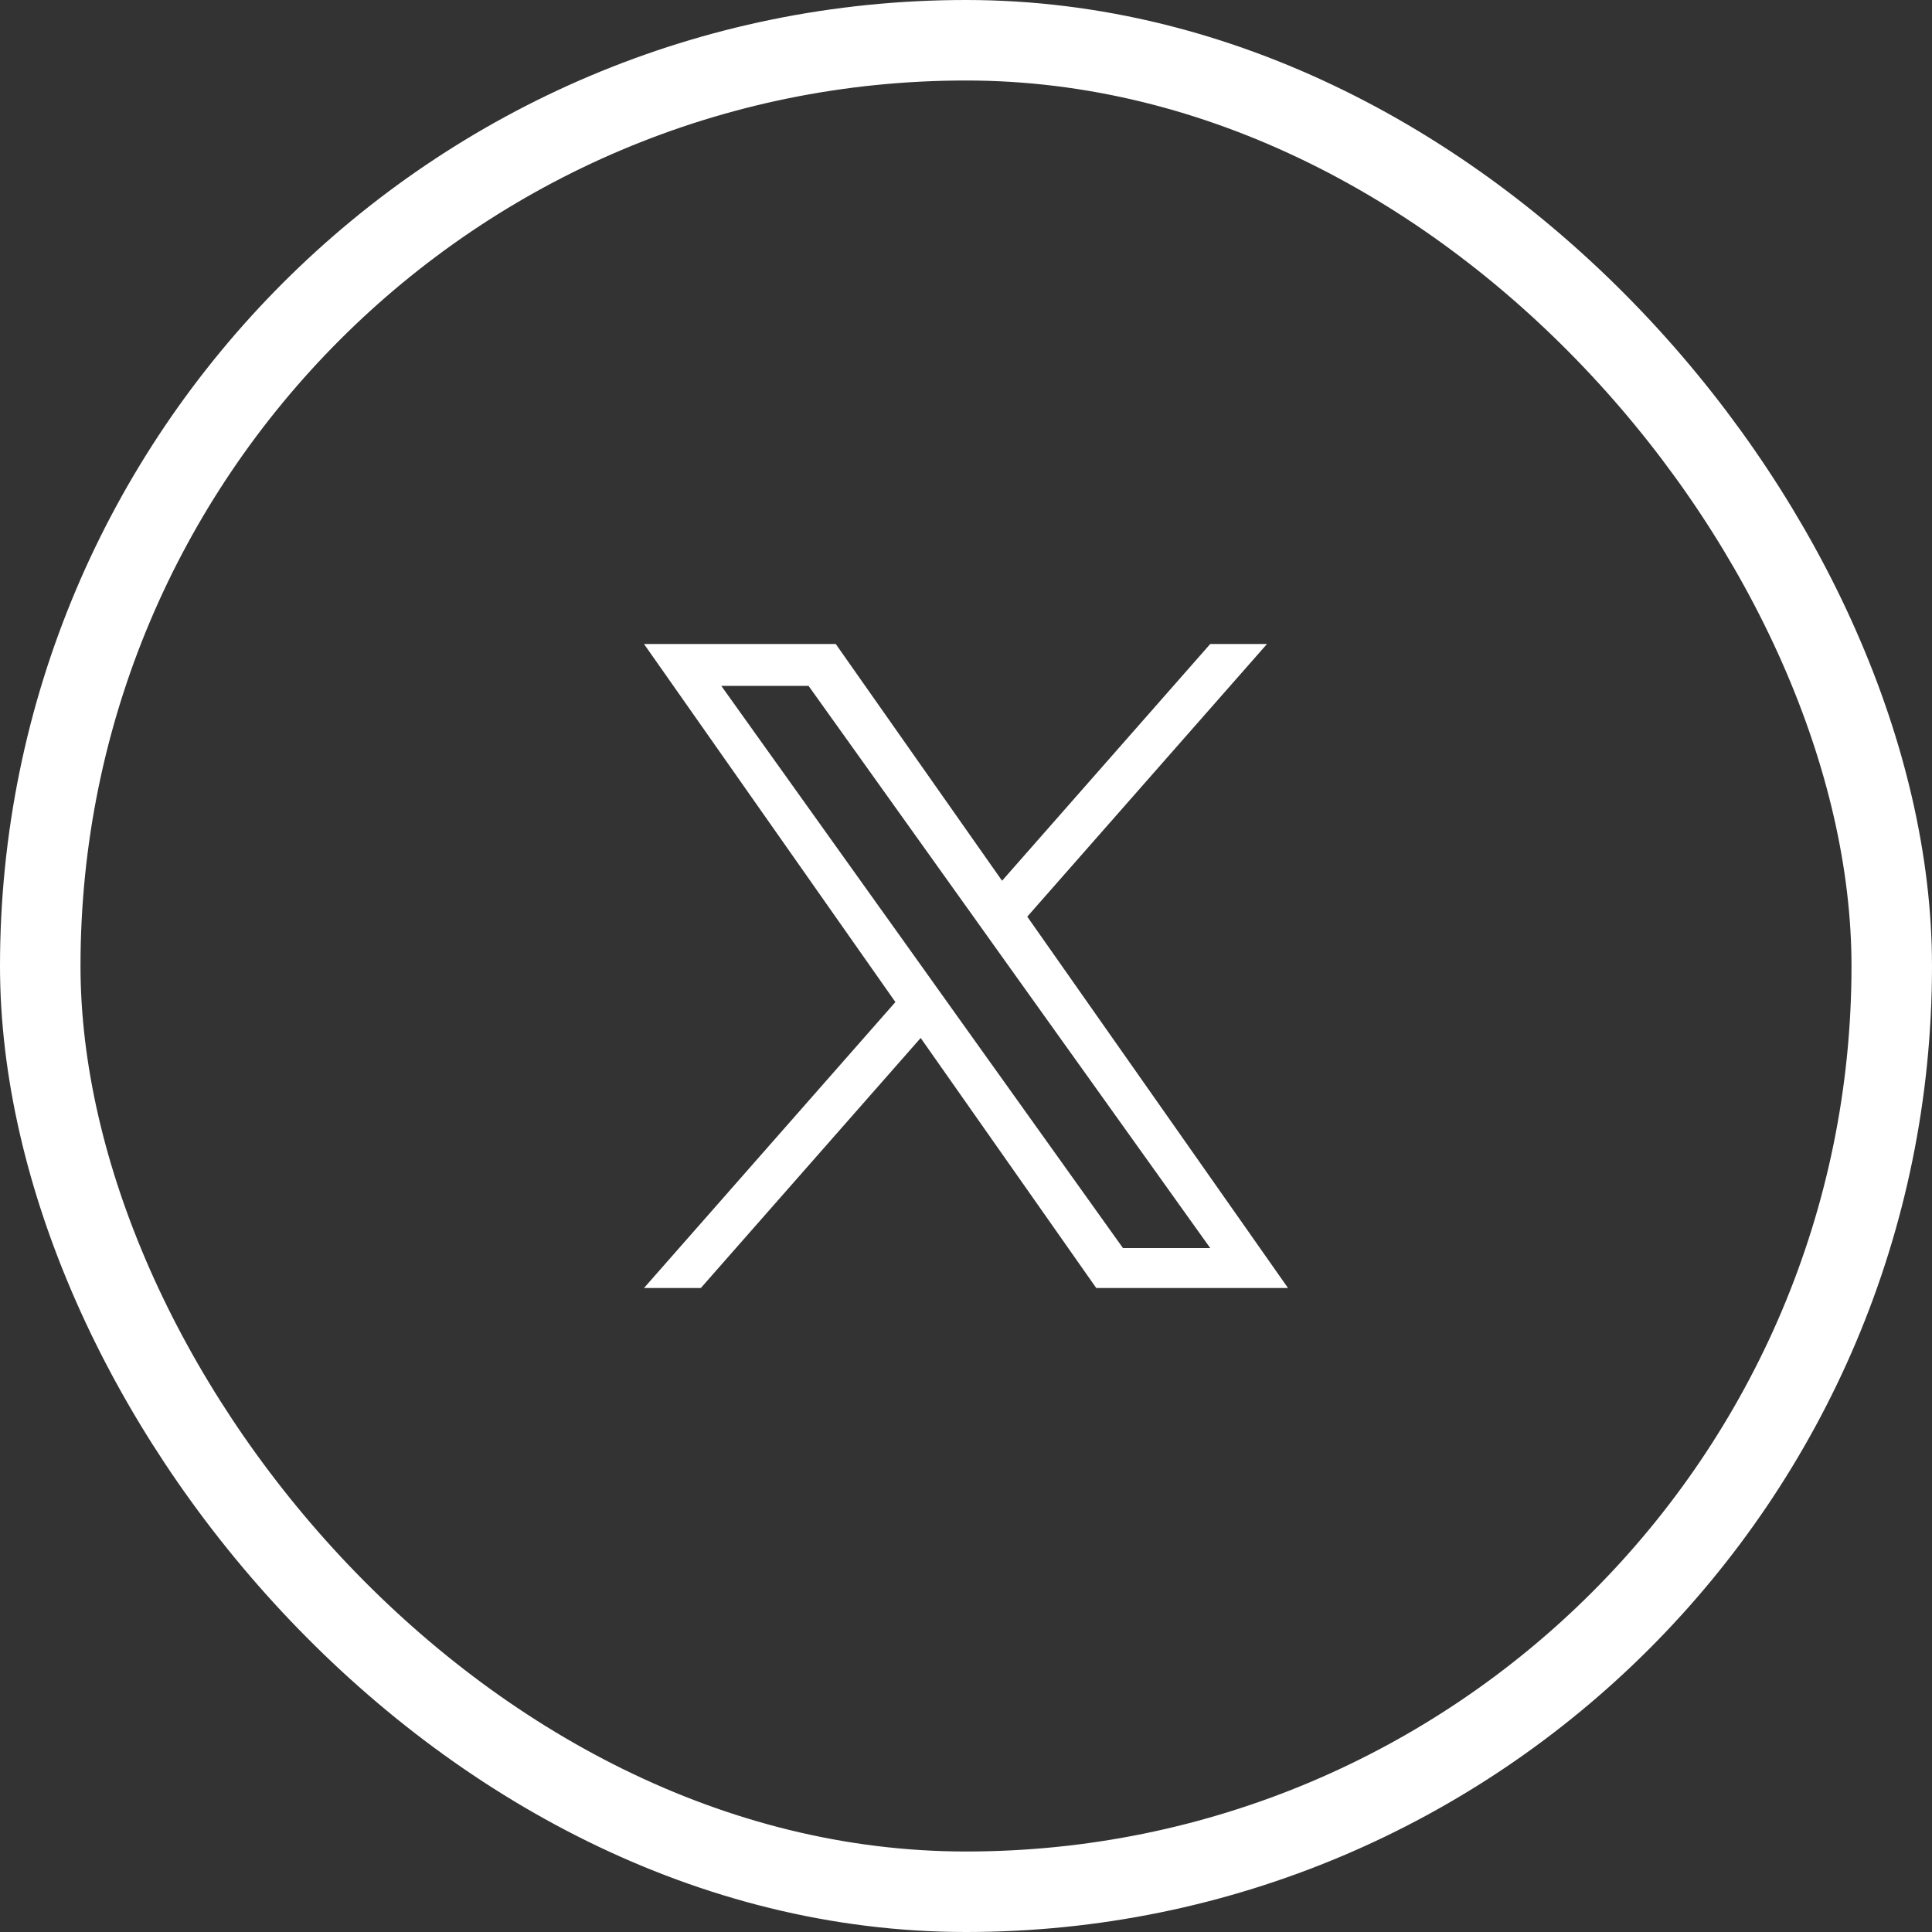
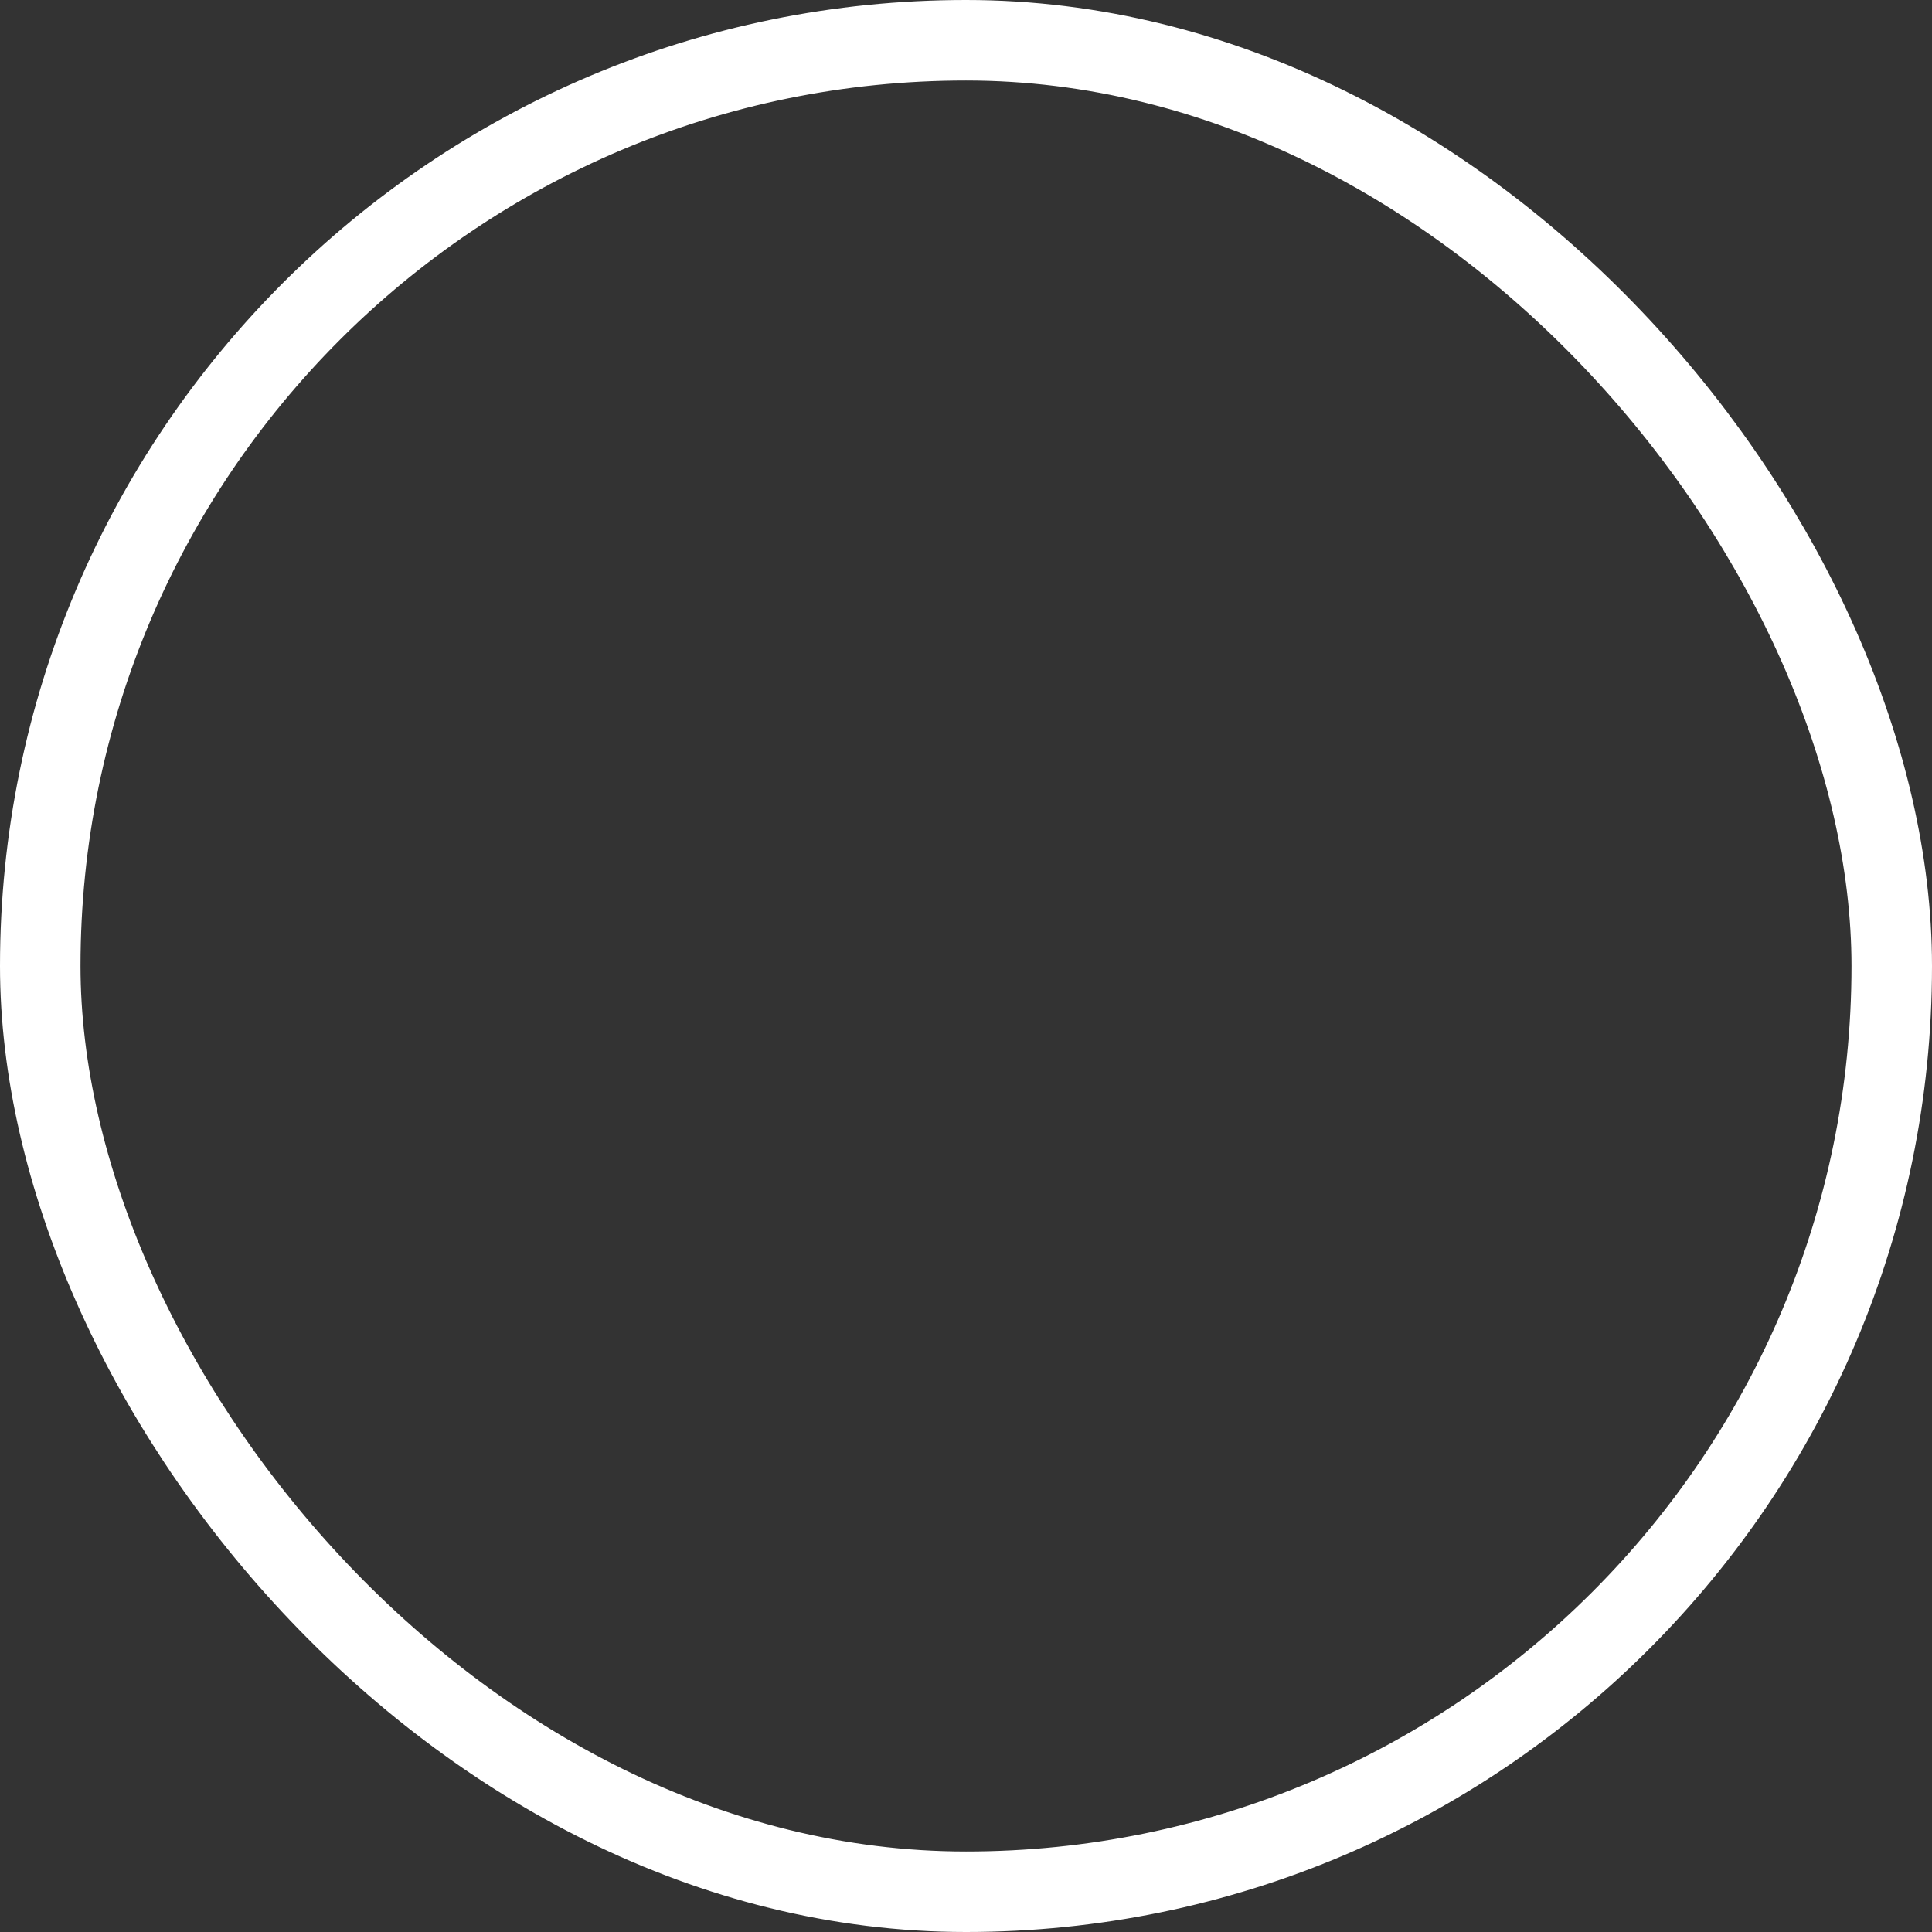
<svg xmlns="http://www.w3.org/2000/svg" width="24" height="24" viewBox="0 0 24 24" fill="none">
  <rect x="0" y="0" width="24" height="24" fill="#333333" stroke="none" />
  <rect x="0.5" y="0.5" width="23" height="23" rx="11.5" stroke="white" />
-   <path d="M12.761 11.387L15.739 8H15.034L12.448 10.941L10.382 8H8L11.123 12.448L8 16H8.706L11.437 12.894L13.618 16H16L12.761 11.387H12.761ZM11.794 12.487L11.478 12.044L8.96 8.52H10.044L12.076 11.364L12.392 11.807L15.034 15.504H13.95L11.794 12.487V12.487Z" fill="white" />
</svg>